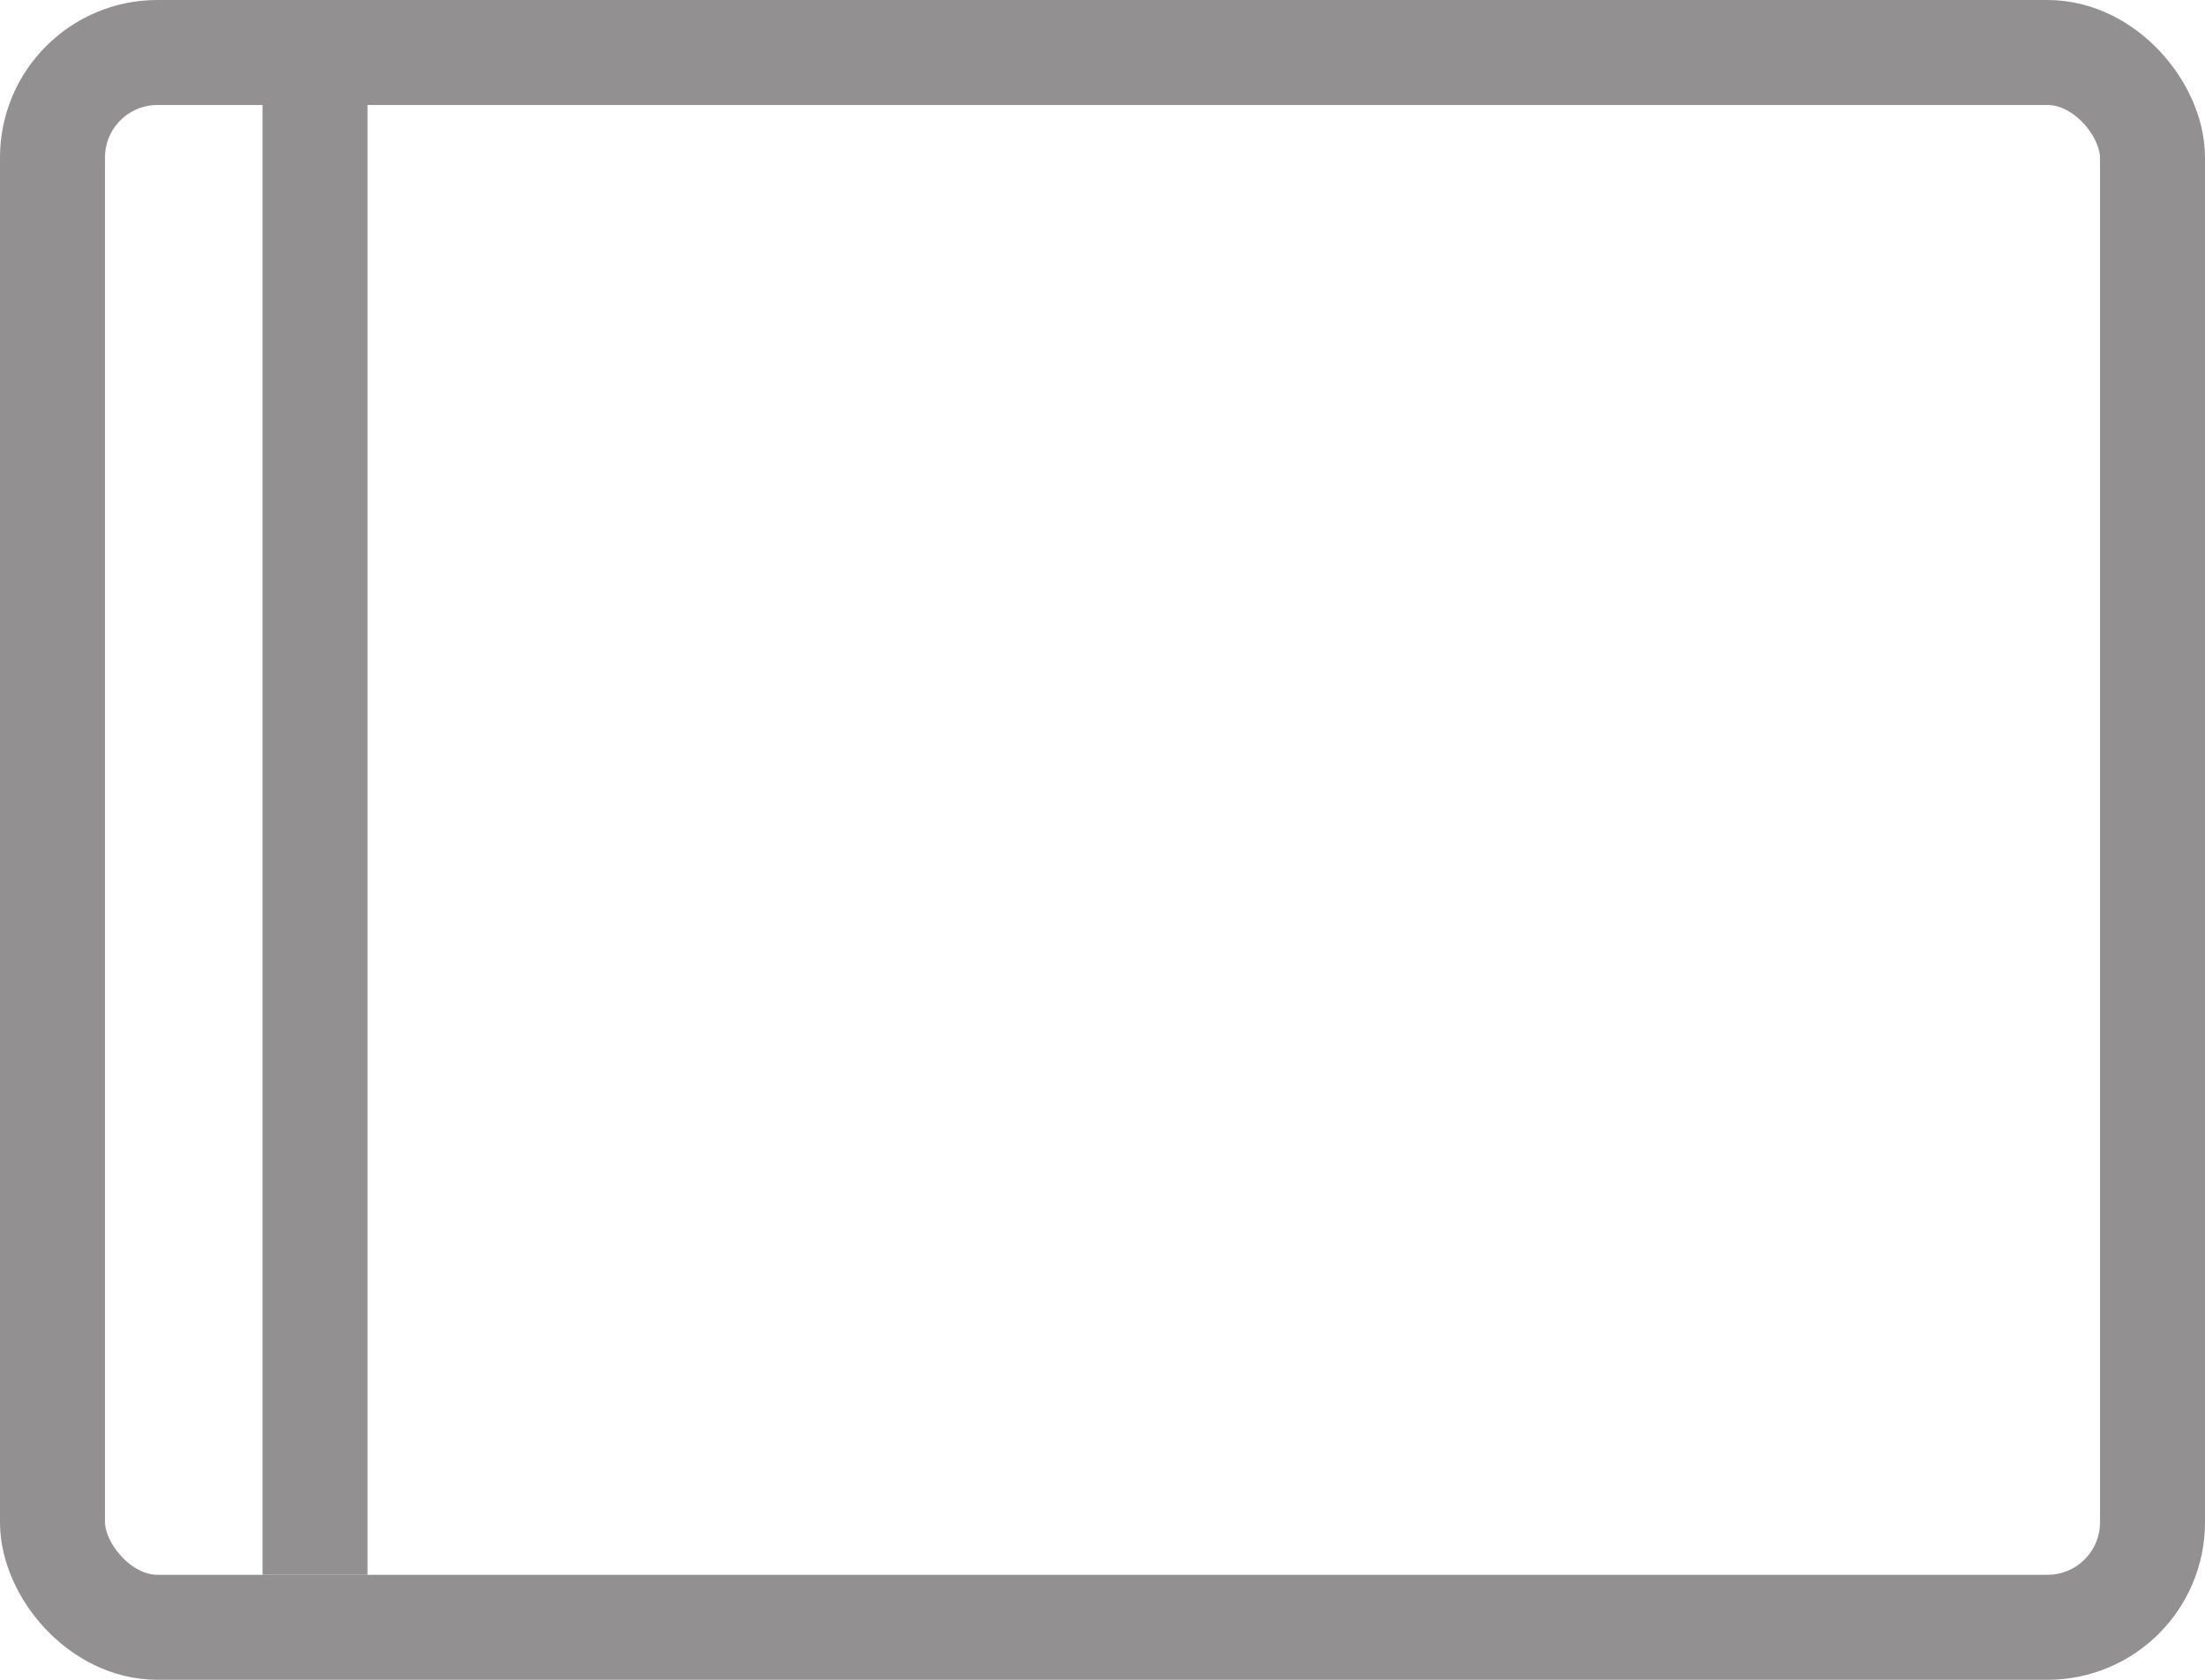
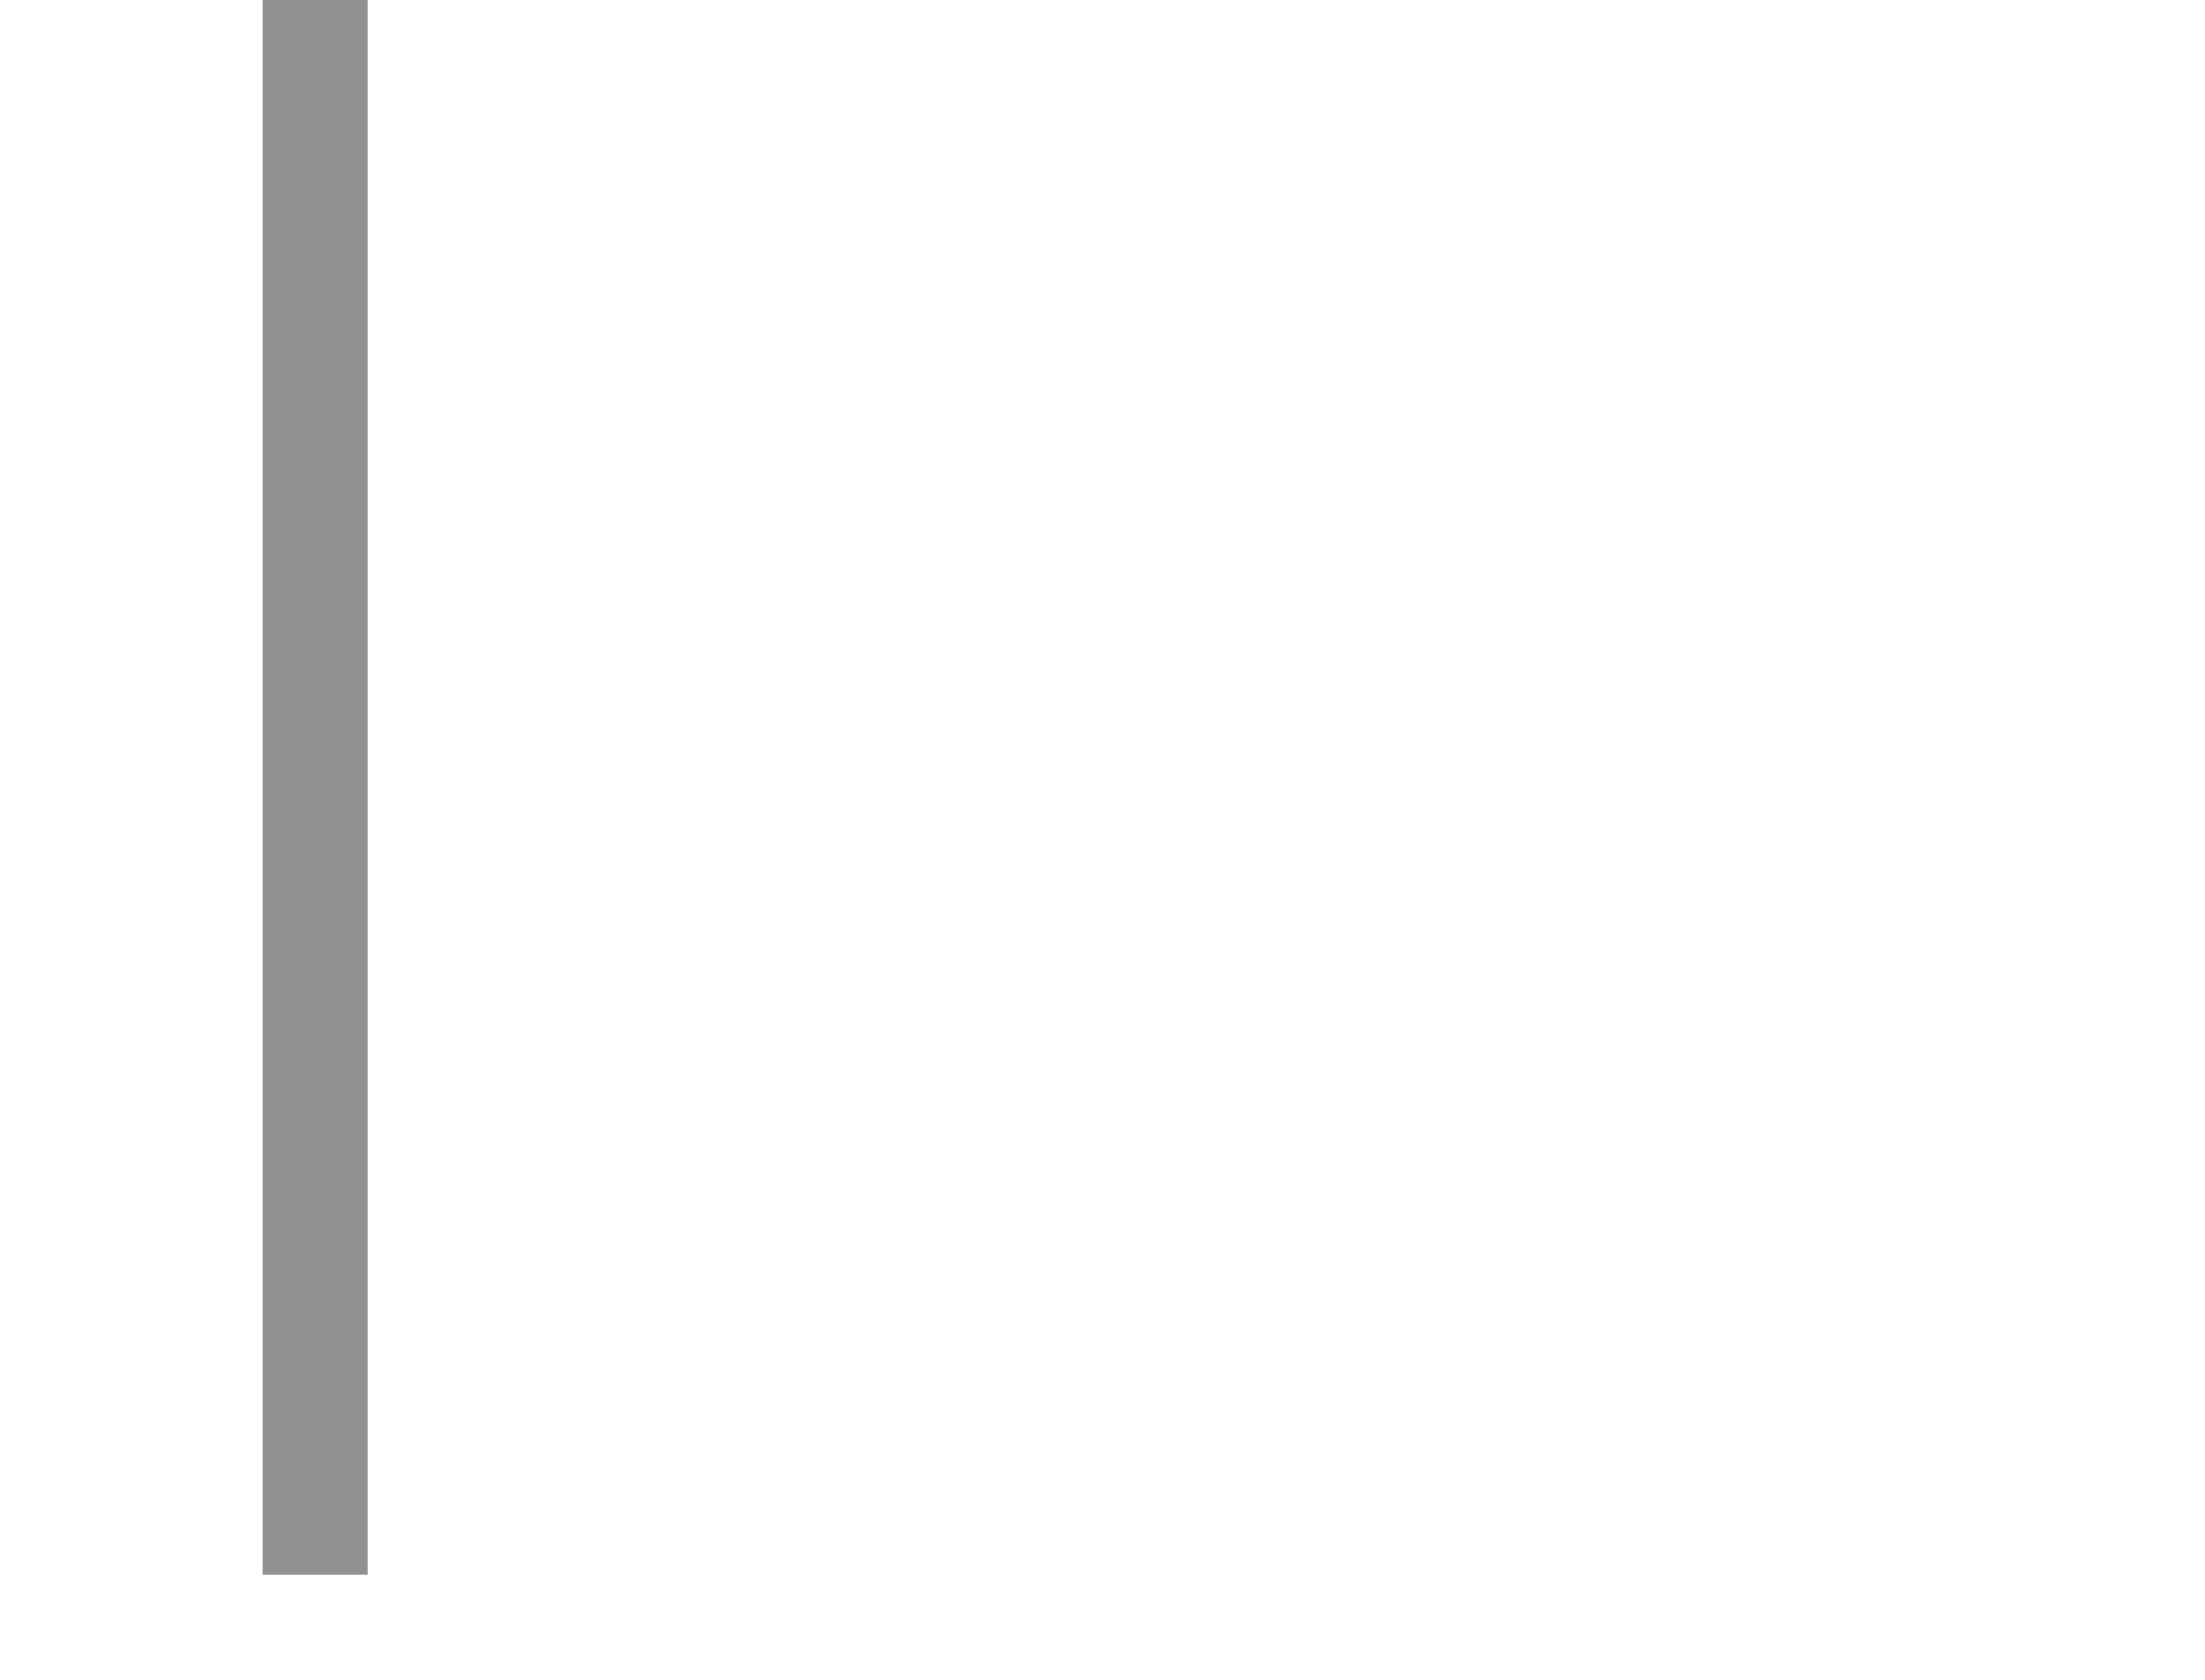
<svg xmlns="http://www.w3.org/2000/svg" width="42" height="32" viewBox="0 0 42 32" fill="none">
-   <rect x="1" y="1" width="40" height="30" rx="2" stroke="#929090" stroke-width="2" />
  <line x1="6" y1="3.63494e-08" x2="6" y2="30" stroke="#929090" stroke-width="2" />
</svg>